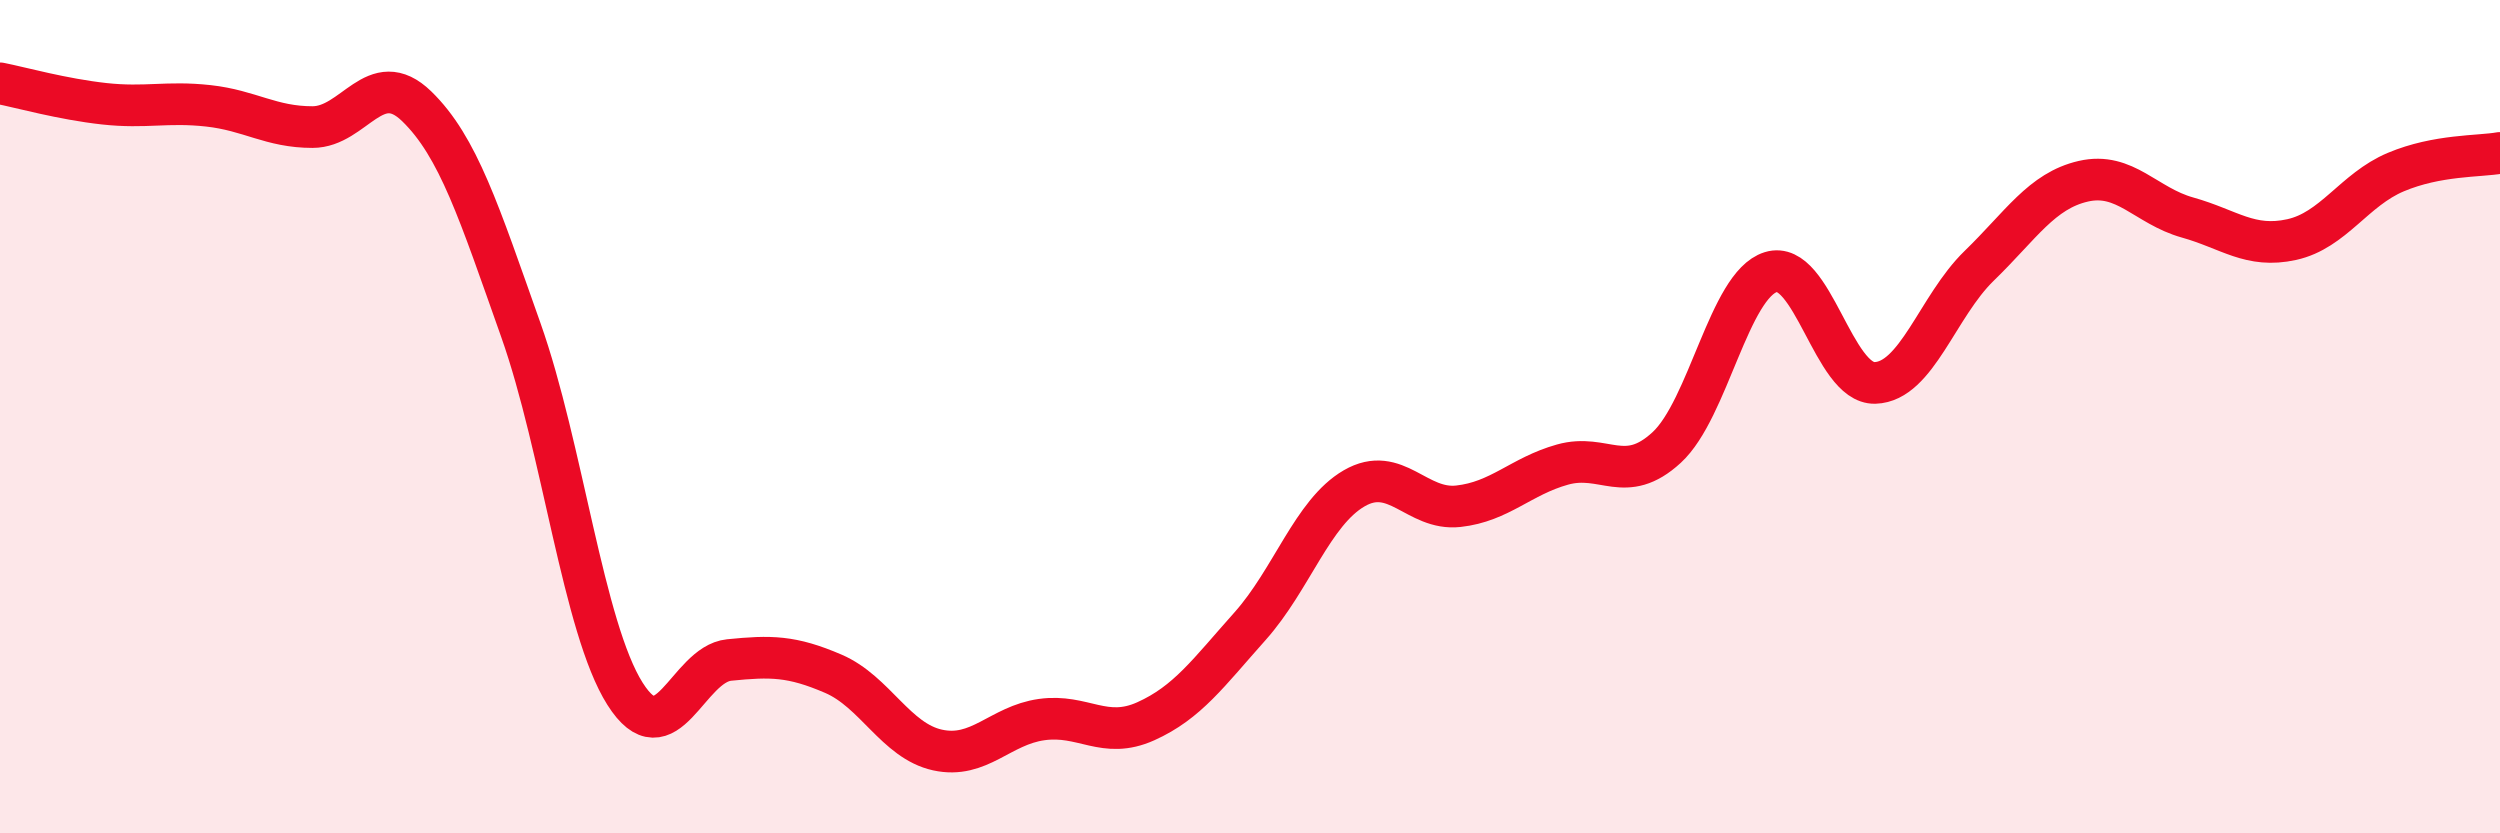
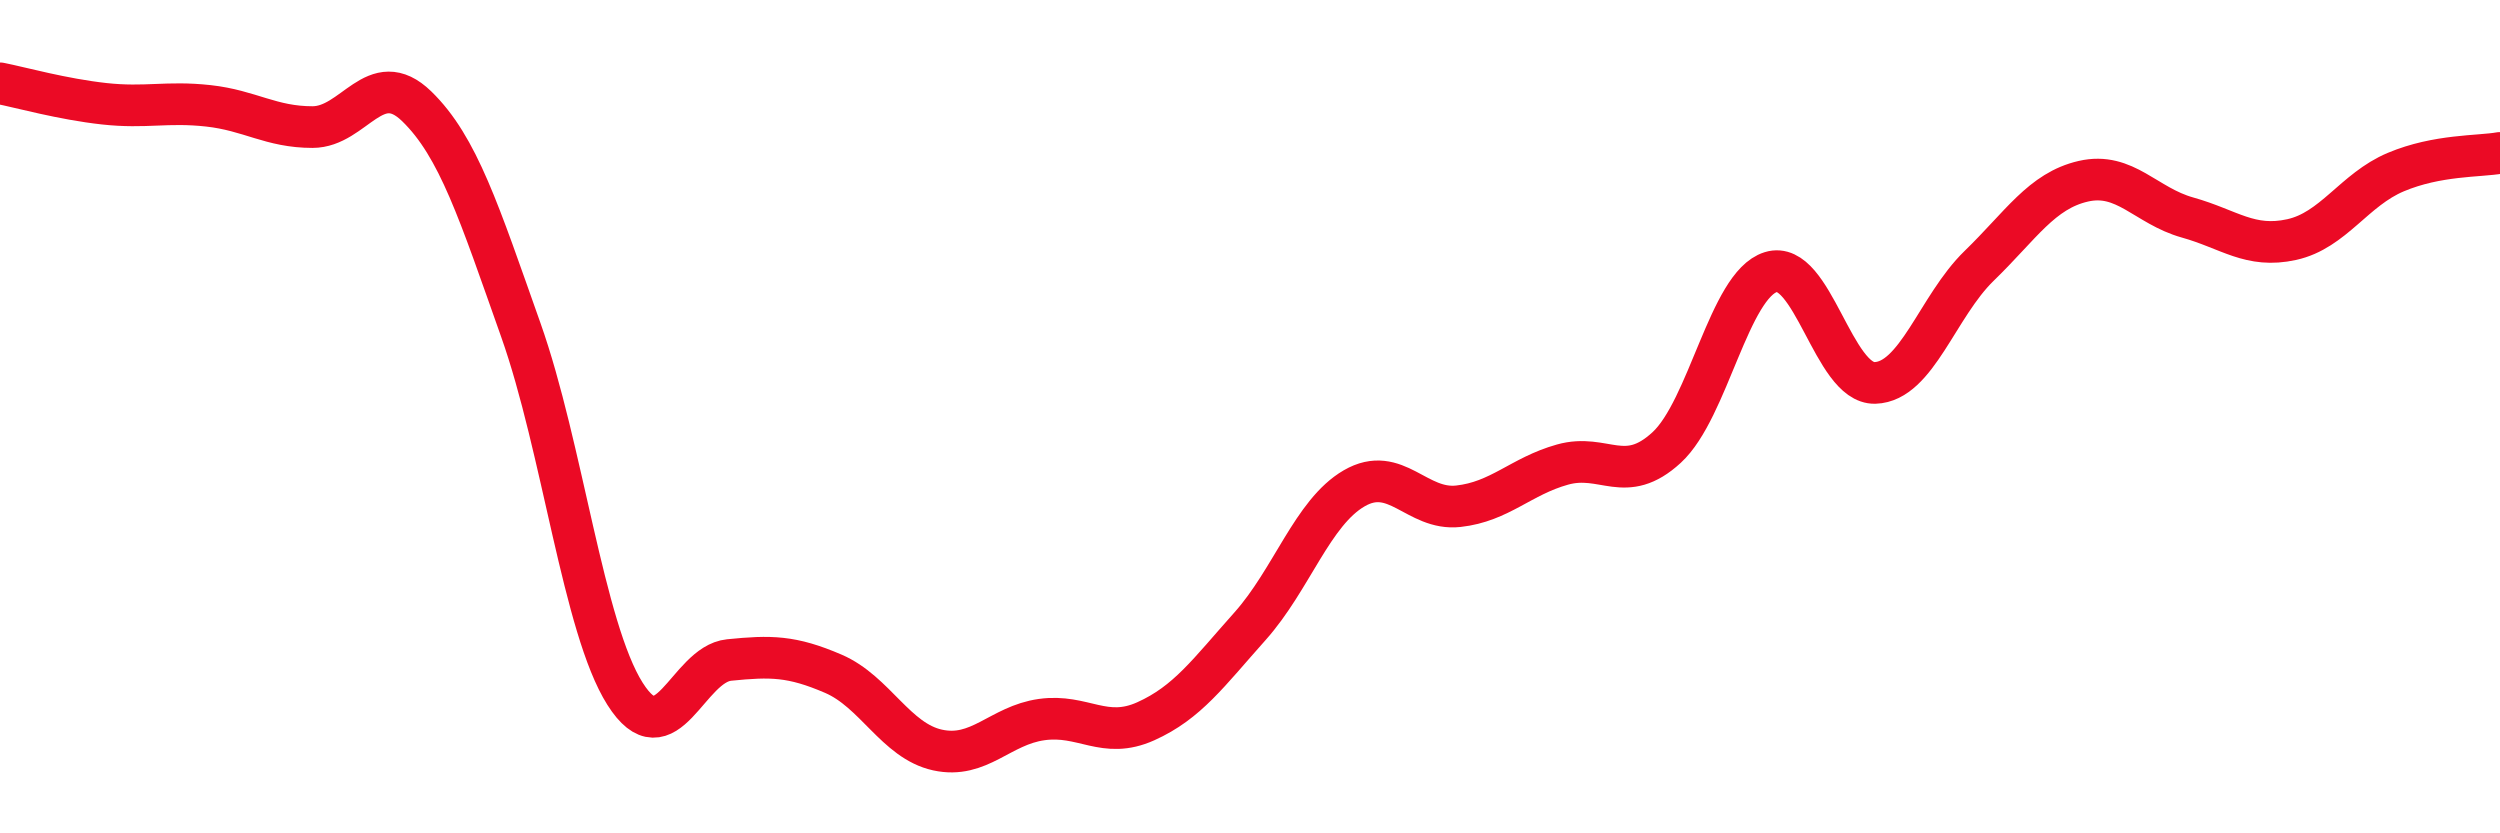
<svg xmlns="http://www.w3.org/2000/svg" width="60" height="20" viewBox="0 0 60 20">
-   <path d="M 0,2 C 0.5,2.1 1.5,2.38 2.5,2.49 C 3.5,2.6 4,2.43 5,2.54 C 6,2.65 6.5,3.05 7.5,3.05 C 8.5,3.05 9,1.58 10,2.55 C 11,3.52 11.5,5.1 12.5,7.92 C 13.5,10.74 14,15.07 15,16.65 C 16,18.23 16.5,15.94 17.5,15.84 C 18.5,15.74 19,15.74 20,16.17 C 21,16.6 21.5,17.78 22.5,18 C 23.5,18.22 24,17.41 25,17.27 C 26,17.13 26.5,17.76 27.5,17.31 C 28.5,16.86 29,16.15 30,15.03 C 31,13.91 31.5,12.3 32.5,11.72 C 33.5,11.14 34,12.26 35,12.15 C 36,12.04 36.5,11.43 37.5,11.15 C 38.5,10.87 39,11.66 40,10.74 C 41,9.82 41.5,6.84 42.5,6.53 C 43.5,6.22 44,9.22 45,9.19 C 46,9.16 46.5,7.35 47.5,6.38 C 48.5,5.41 49,4.58 50,4.35 C 51,4.12 51.5,4.94 52.5,5.22 C 53.5,5.5 54,5.97 55,5.75 C 56,5.53 56.5,4.55 57.5,4.13 C 58.5,3.71 59.5,3.76 60,3.67L60 20L0 20Z" fill="#EB0A25" opacity="0.1" stroke-linecap="round" stroke-linejoin="round" />
  <path d="M 0,2 C 0.5,2.1 1.5,2.38 2.5,2.49 C 3.5,2.6 4,2.43 5,2.54 C 6,2.65 6.5,3.05 7.5,3.05 C 8.5,3.05 9,1.58 10,2.55 C 11,3.52 11.5,5.1 12.5,7.92 C 13.5,10.74 14,15.07 15,16.65 C 16,18.23 16.5,15.94 17.5,15.84 C 18.5,15.74 19,15.74 20,16.17 C 21,16.6 21.5,17.78 22.5,18 C 23.5,18.22 24,17.41 25,17.27 C 26,17.13 26.5,17.76 27.5,17.31 C 28.5,16.86 29,16.15 30,15.03 C 31,13.91 31.5,12.3 32.5,11.72 C 33.5,11.14 34,12.26 35,12.15 C 36,12.04 36.5,11.43 37.5,11.15 C 38.5,10.87 39,11.66 40,10.74 C 41,9.82 41.5,6.84 42.5,6.53 C 43.5,6.22 44,9.22 45,9.19 C 46,9.16 46.5,7.35 47.5,6.38 C 48.5,5.41 49,4.58 50,4.35 C 51,4.12 51.5,4.94 52.5,5.22 C 53.5,5.5 54,5.97 55,5.75 C 56,5.53 56.5,4.55 57.5,4.13 C 58.5,3.71 59.5,3.76 60,3.67" stroke="#EB0A25" stroke-width="1" fill="none" stroke-linecap="round" stroke-linejoin="round" />
</svg>